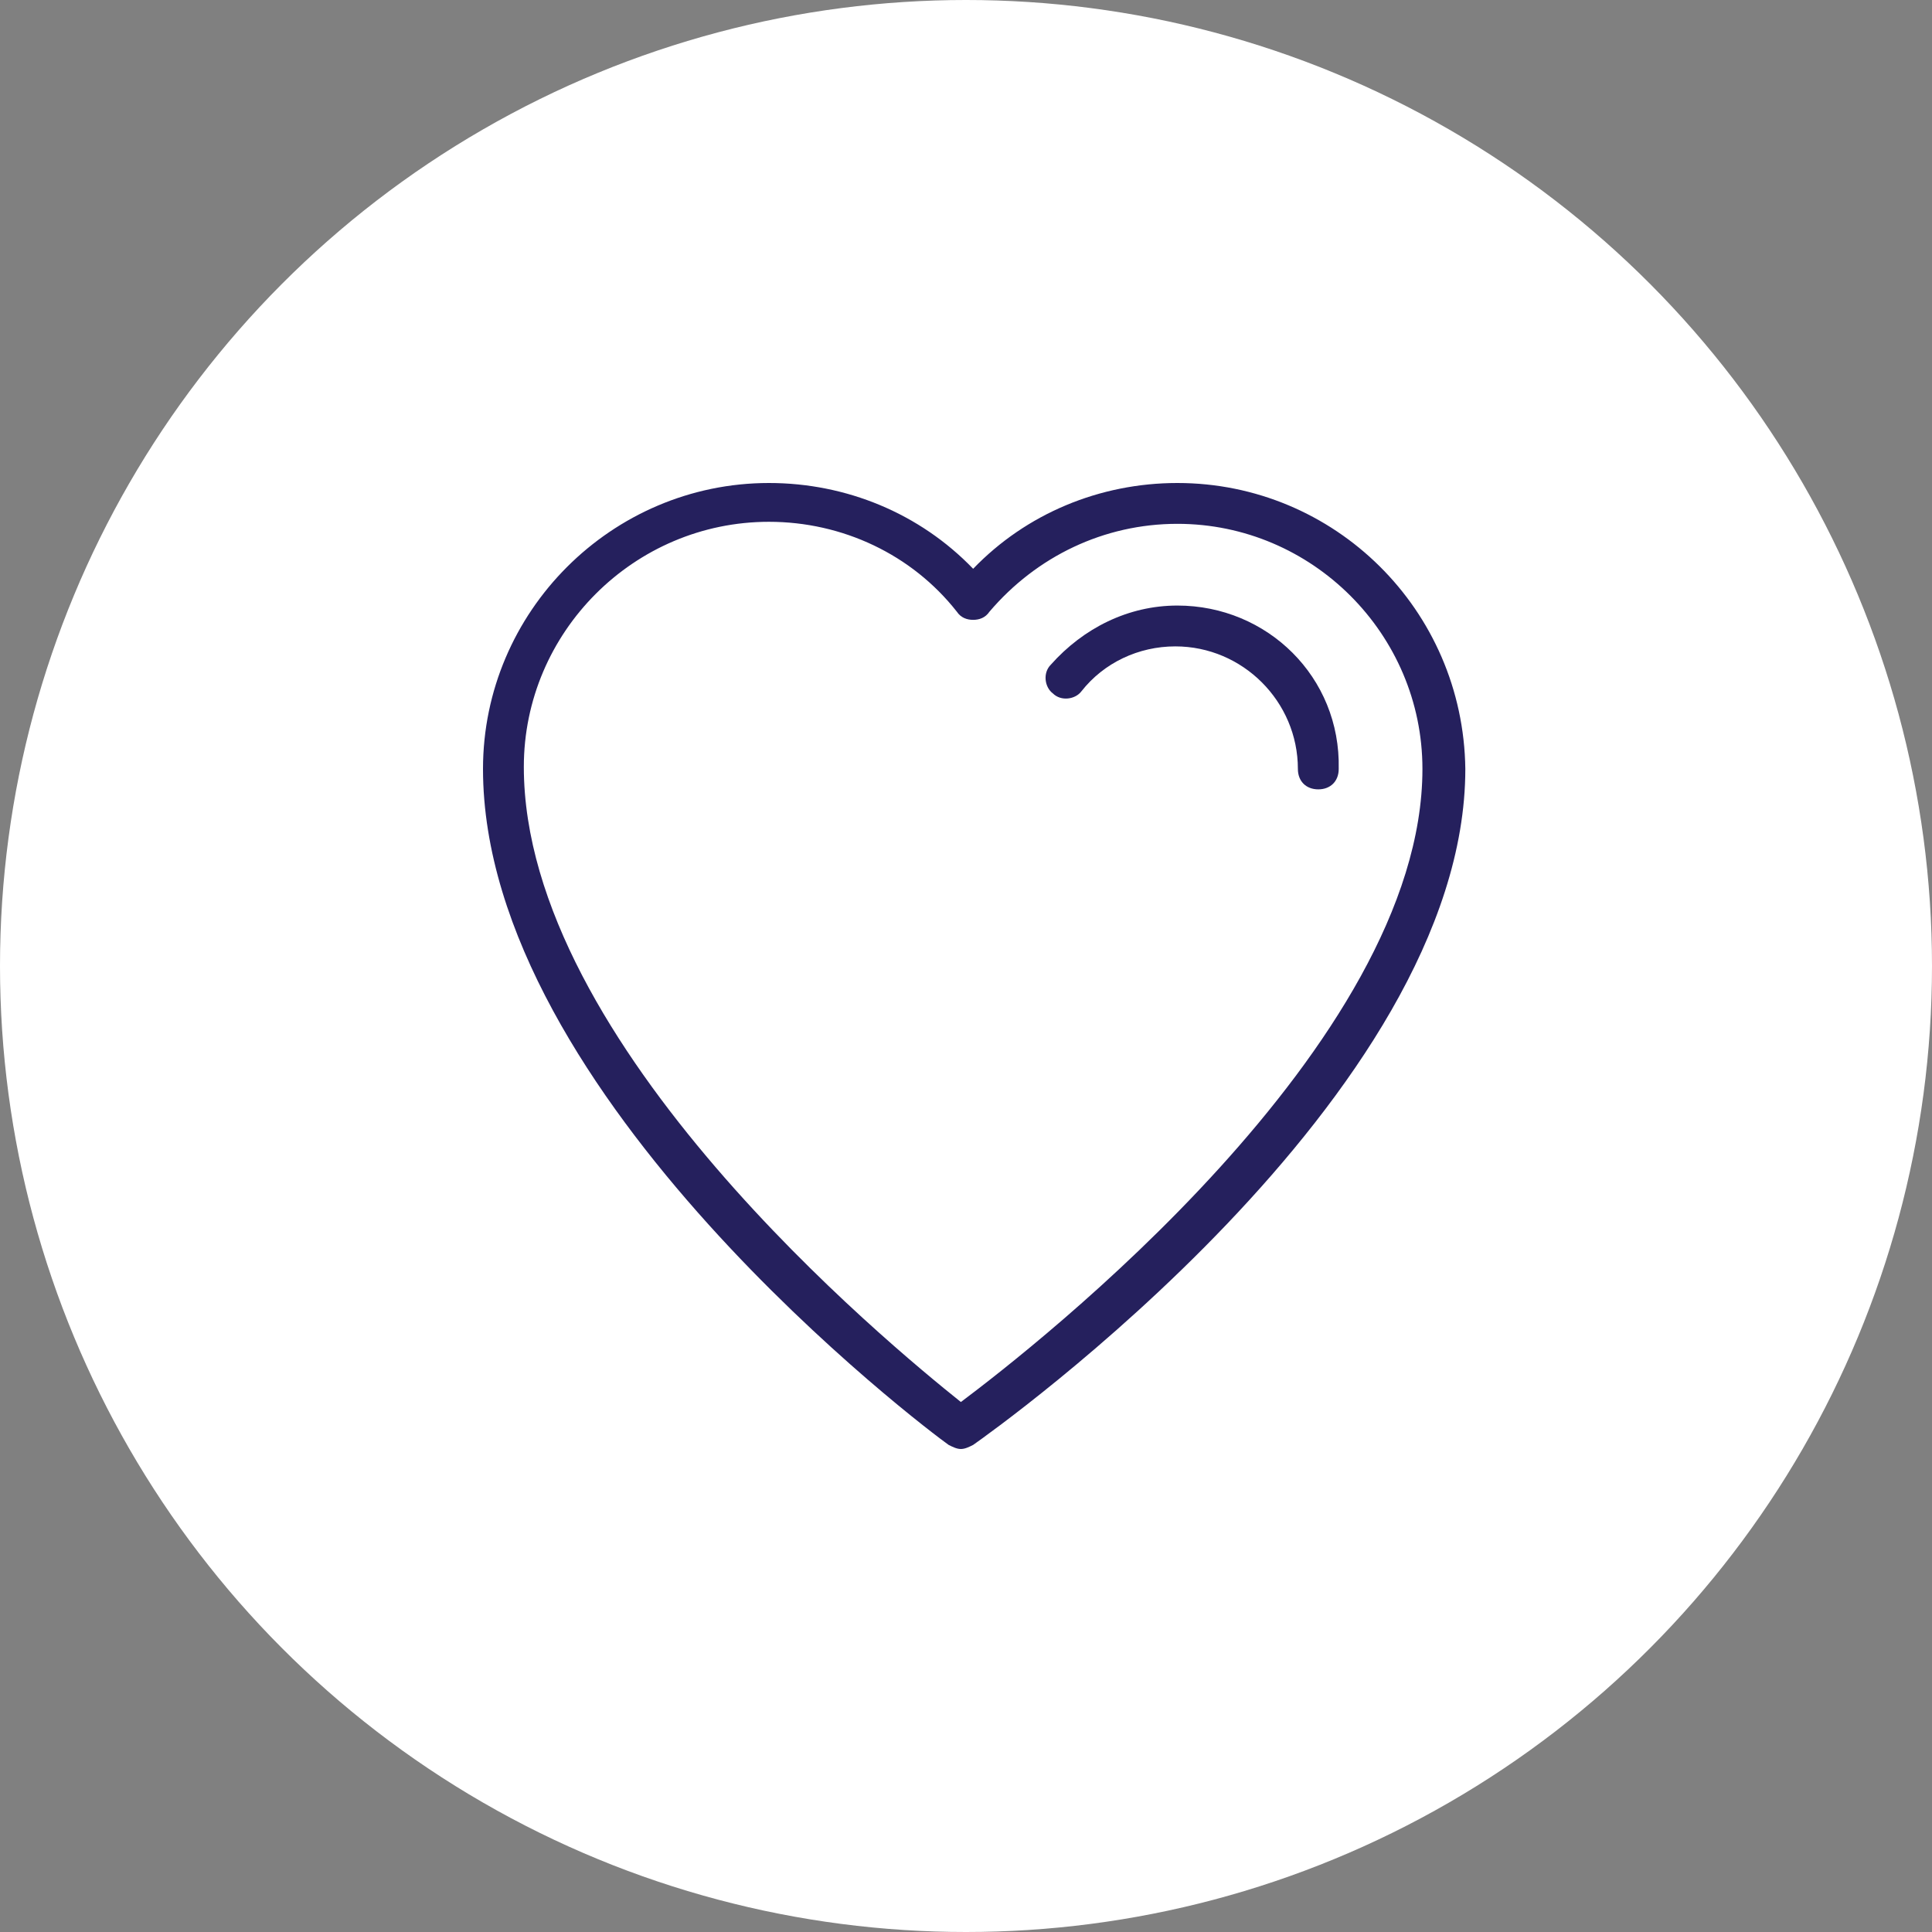
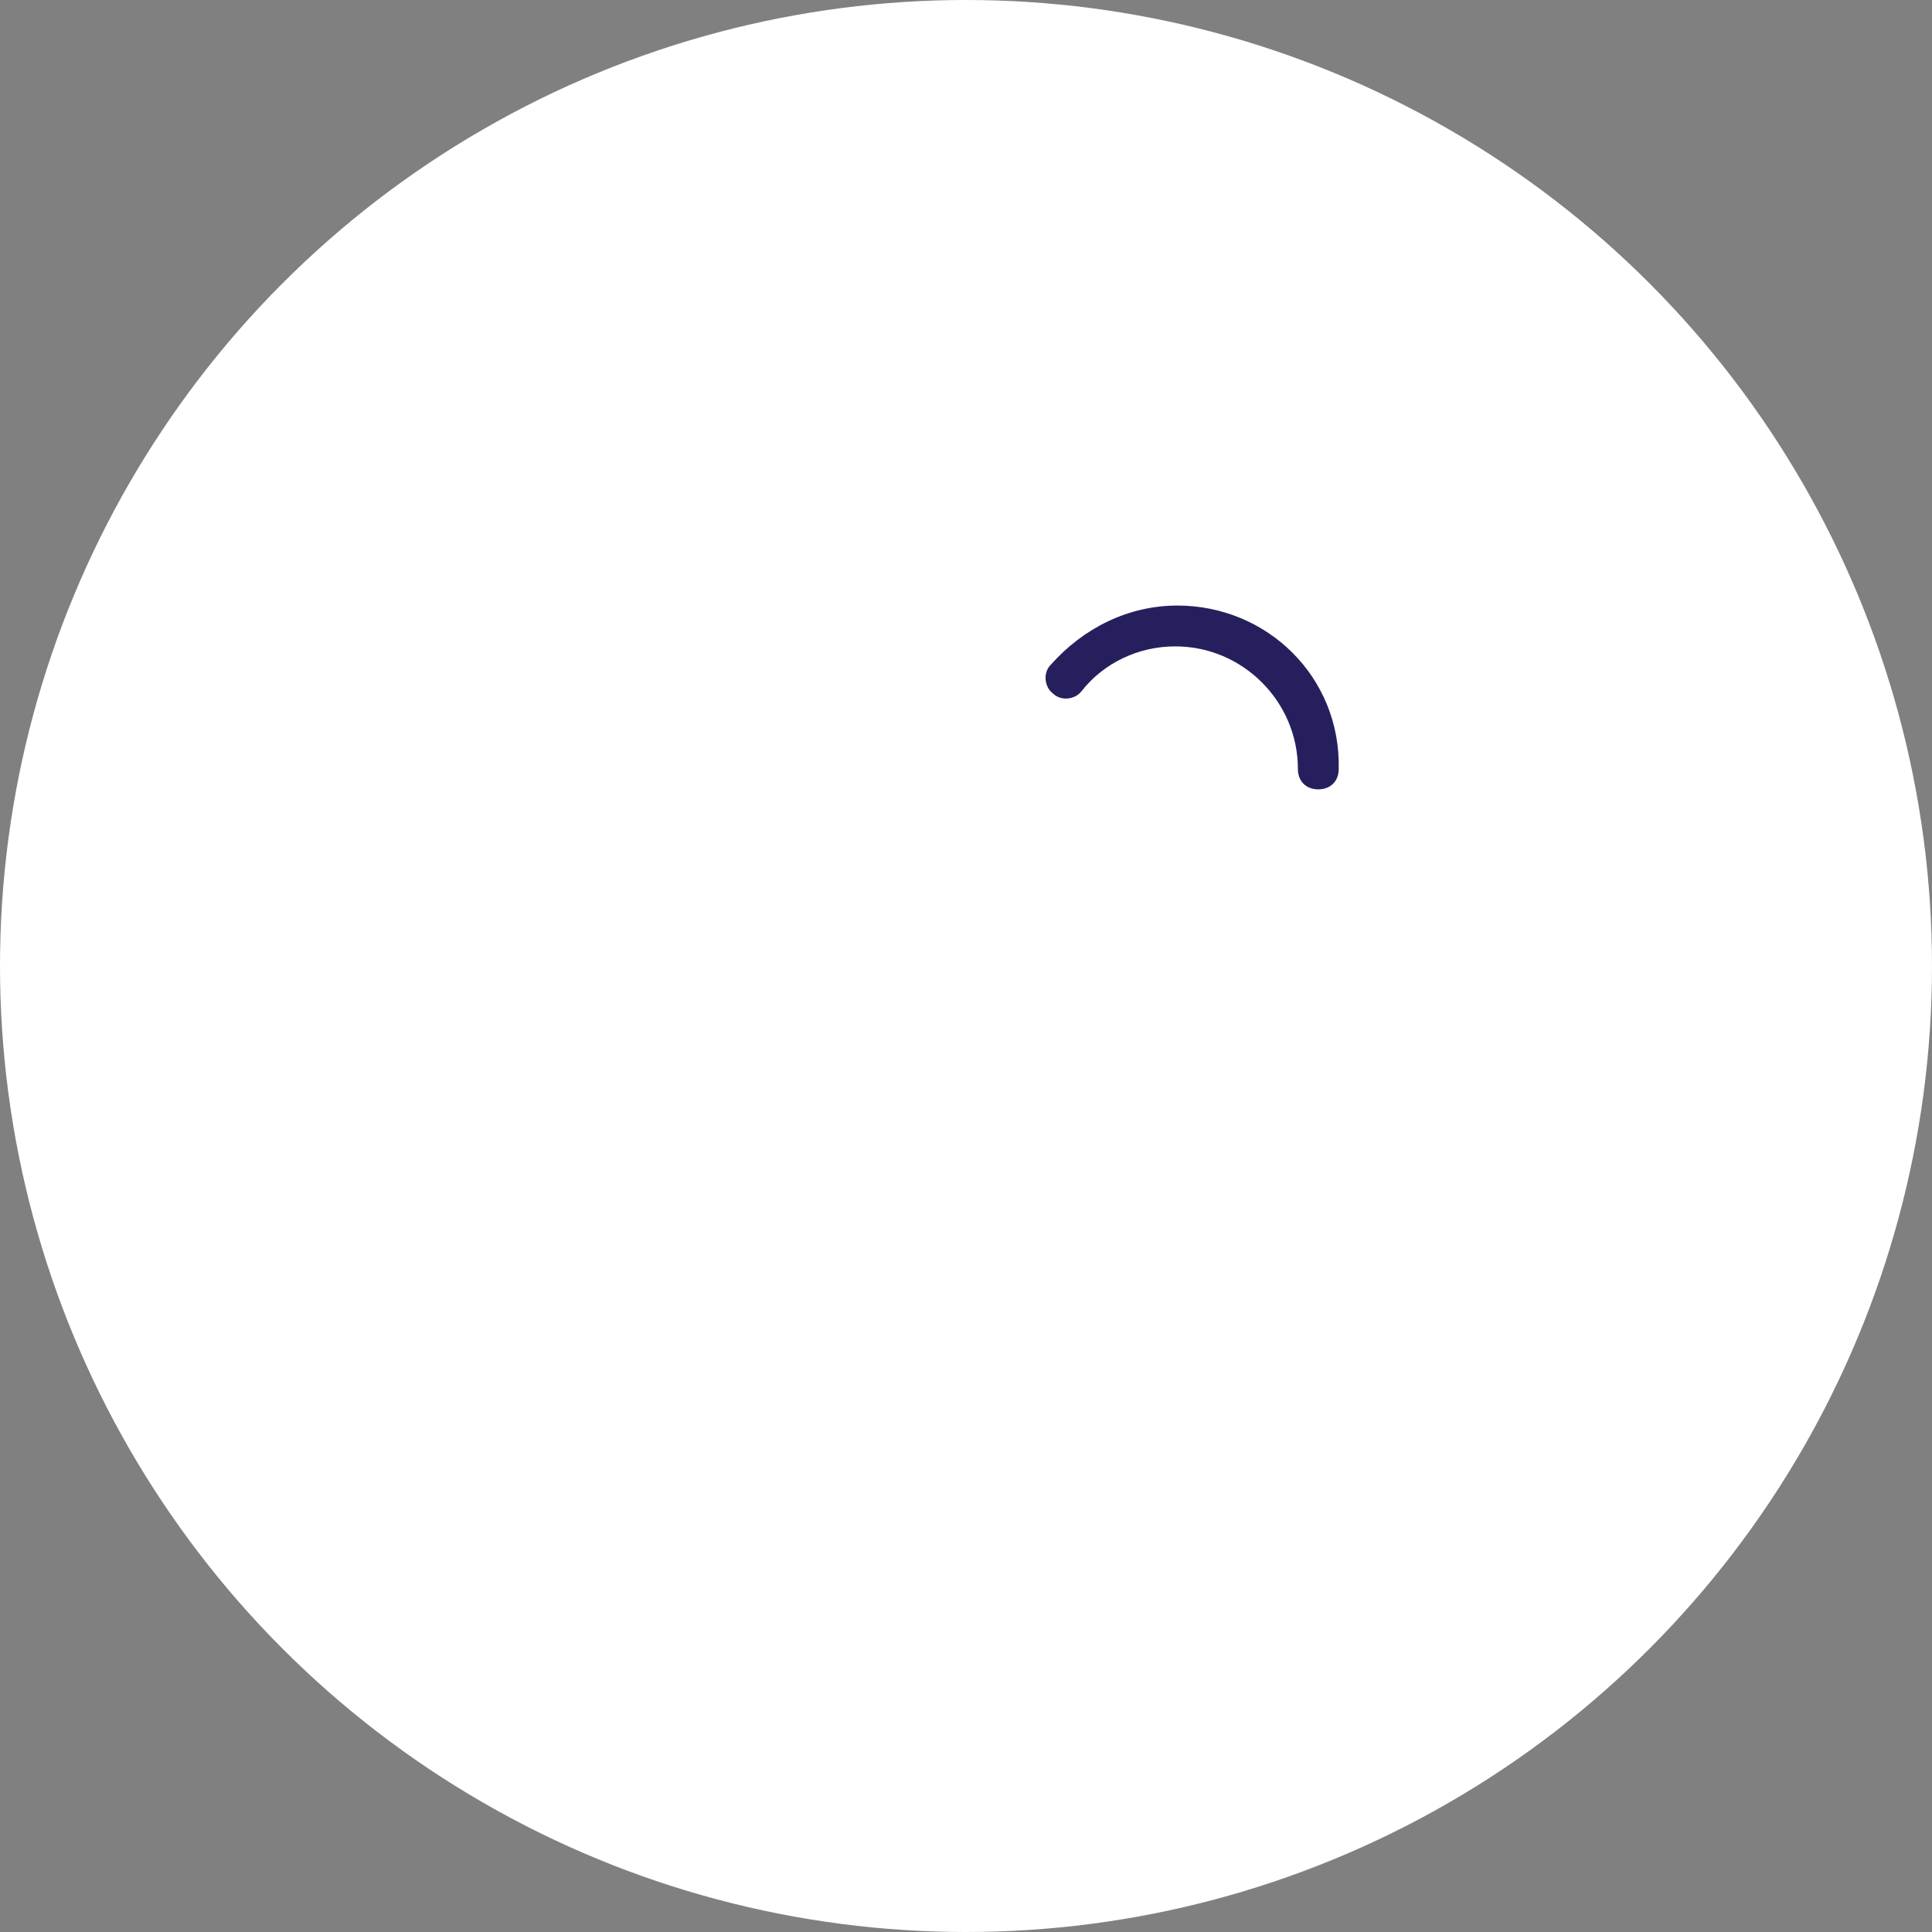
<svg xmlns="http://www.w3.org/2000/svg" width="60" height="60" viewBox="0 0 60 60" fill="none">
  <rect x="0" y="0" width="60" height="60" fill="#808080" stroke="none" />
  <circle cx="30" cy="30" r="30" fill="white" />
-   <path d="M36.565 15C34.154 15 31.871 15.951 30.222 17.664C28.573 15.951 26.29 15 23.88 15C18.996 15 15 18.996 15 23.88C15 34.028 28.827 44.429 29.461 44.873C29.588 44.937 29.715 45 29.841 45C29.968 45 30.095 44.937 30.222 44.873C30.856 44.429 45.507 34.028 45.507 23.88C45.444 18.932 41.448 15 36.565 15ZM29.841 43.541C27.622 41.765 16.268 32.442 16.268 23.816C16.268 19.63 19.693 16.205 23.88 16.205C26.163 16.205 28.319 17.22 29.715 18.996C29.841 19.186 30.032 19.25 30.222 19.25C30.412 19.25 30.602 19.186 30.729 18.996C32.188 17.283 34.281 16.268 36.565 16.268C40.751 16.268 44.175 19.693 44.175 23.88C44.175 32.442 32.125 41.829 29.841 43.541Z" fill="#25205D" />
  <path d="M36.565 18.806C35.042 18.806 33.647 19.503 32.632 20.645C32.379 20.899 32.442 21.343 32.696 21.533C32.949 21.787 33.393 21.723 33.584 21.47C34.281 20.582 35.359 20.074 36.501 20.074C38.594 20.074 40.307 21.787 40.307 23.88C40.307 24.26 40.56 24.514 40.941 24.514C41.321 24.514 41.575 24.26 41.575 23.88C41.639 21.026 39.355 18.806 36.565 18.806Z" fill="#25205D" />
</svg>